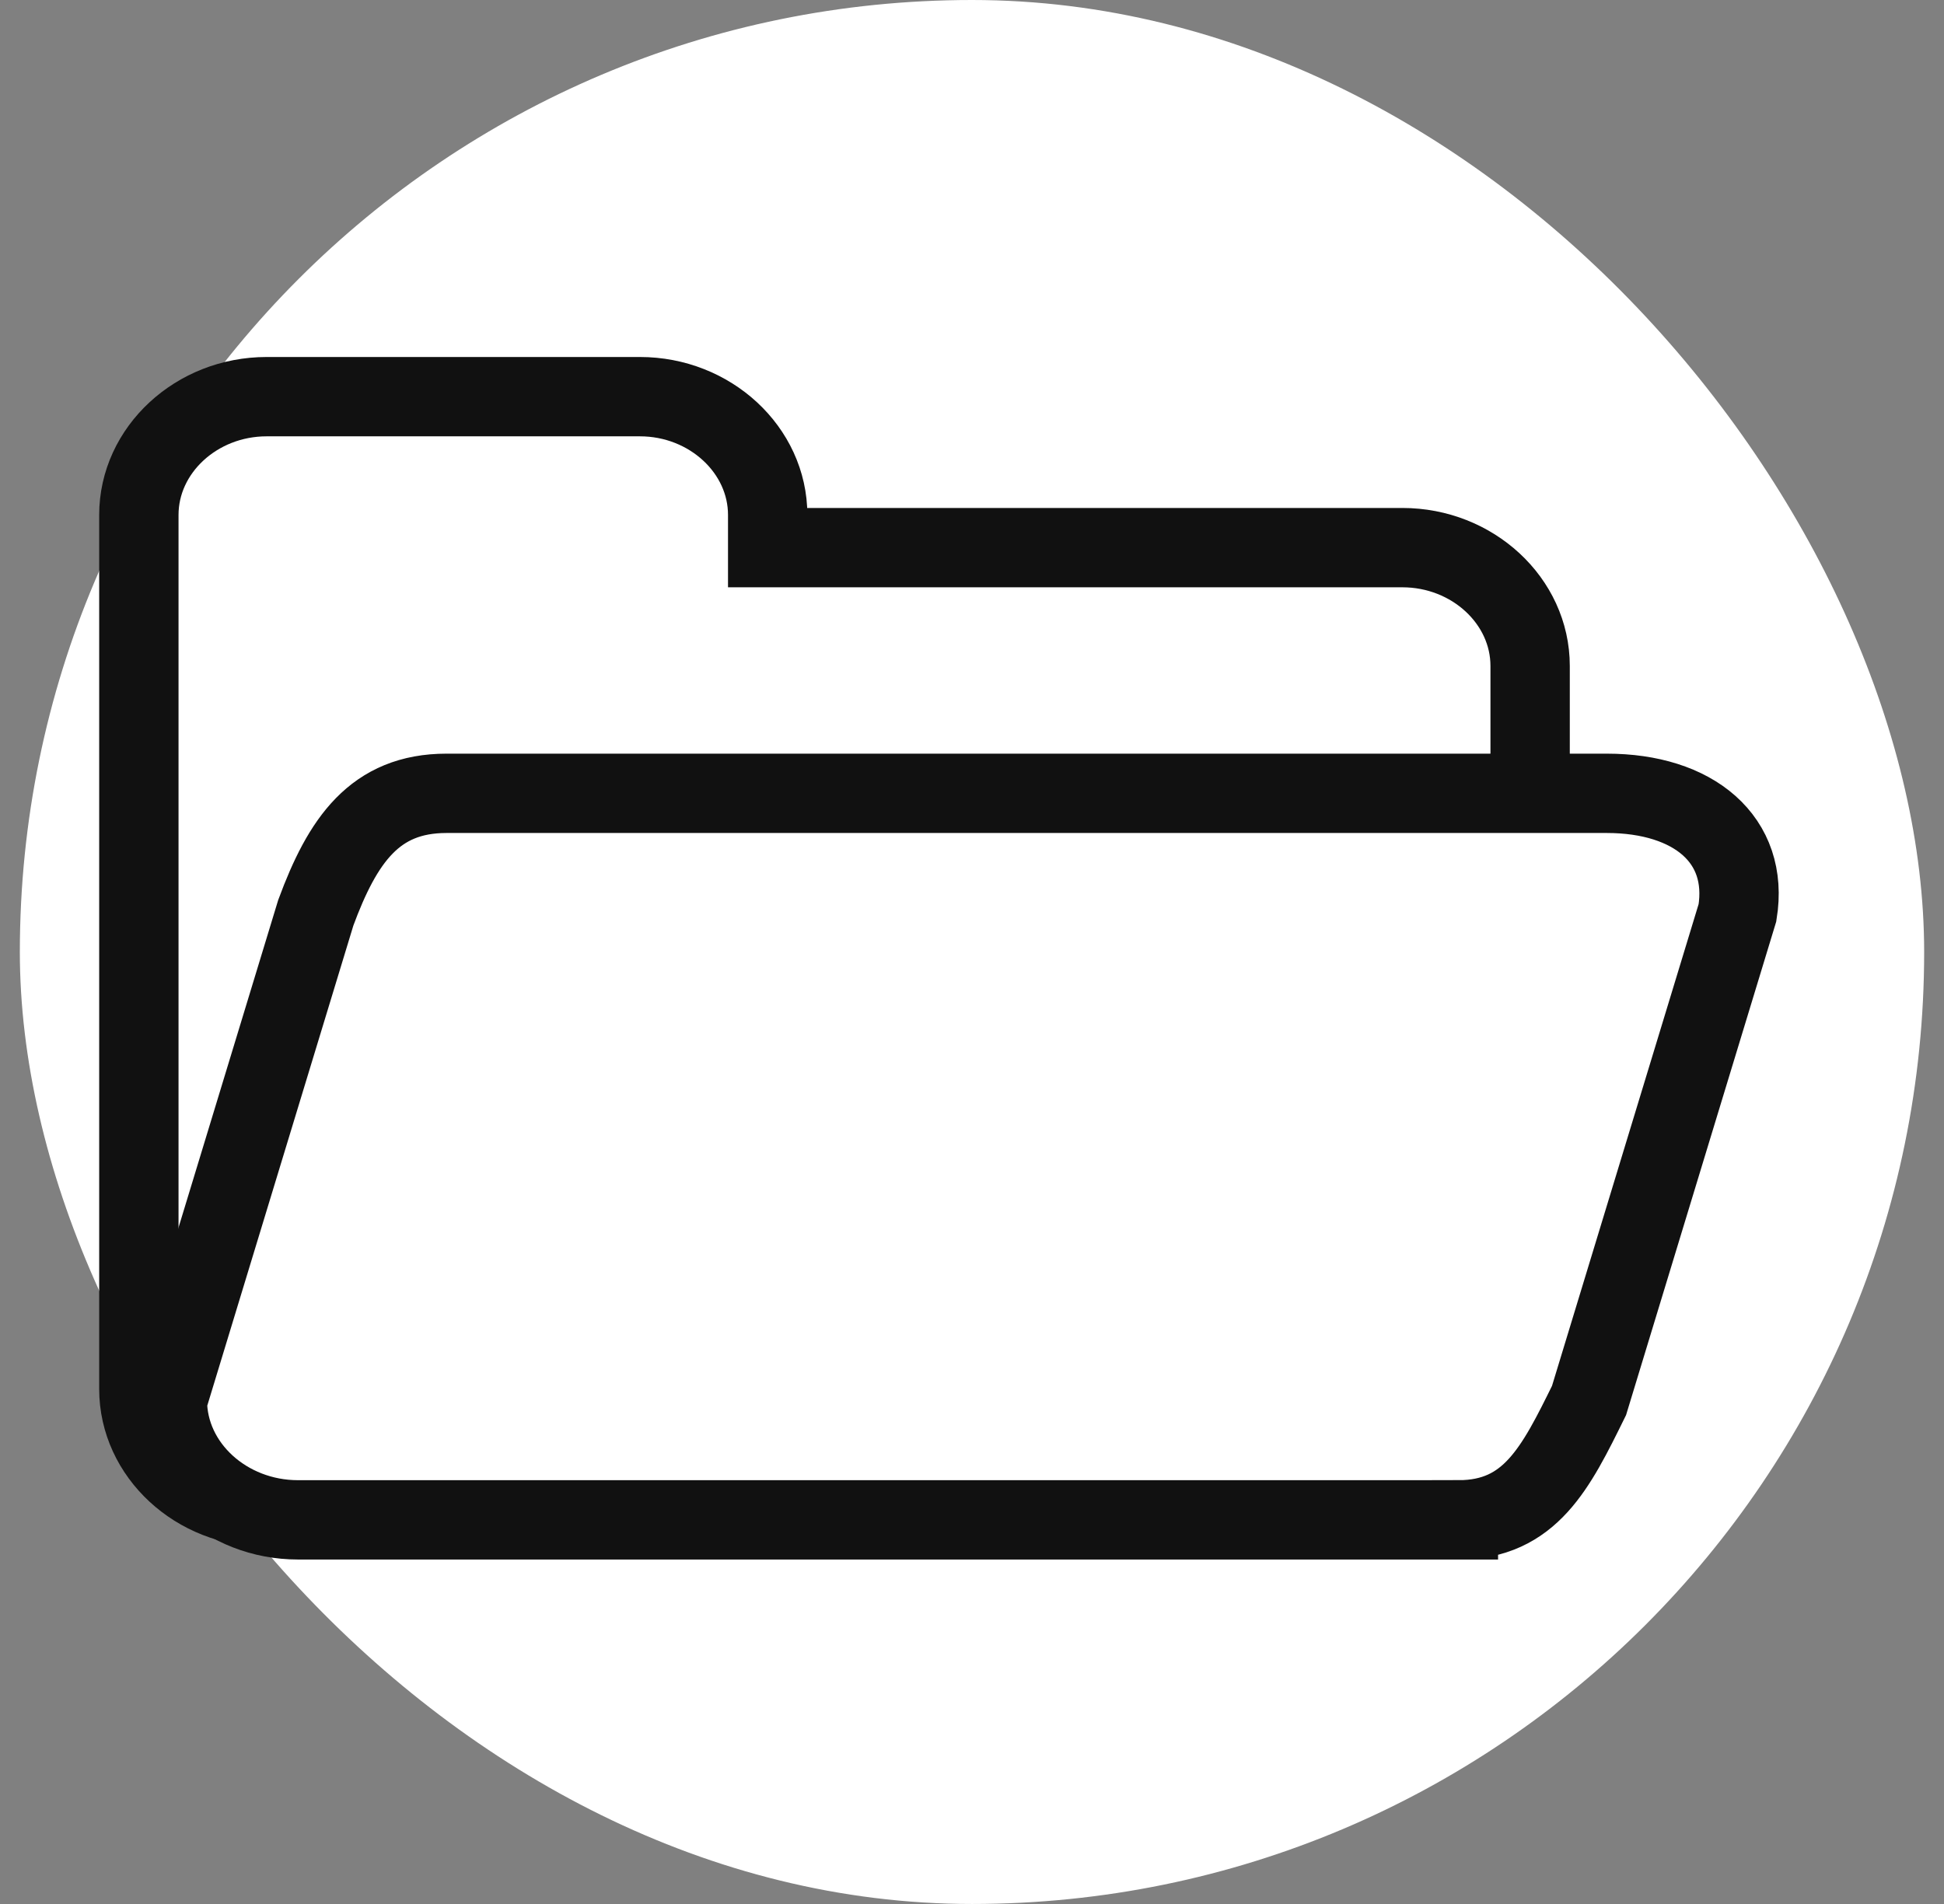
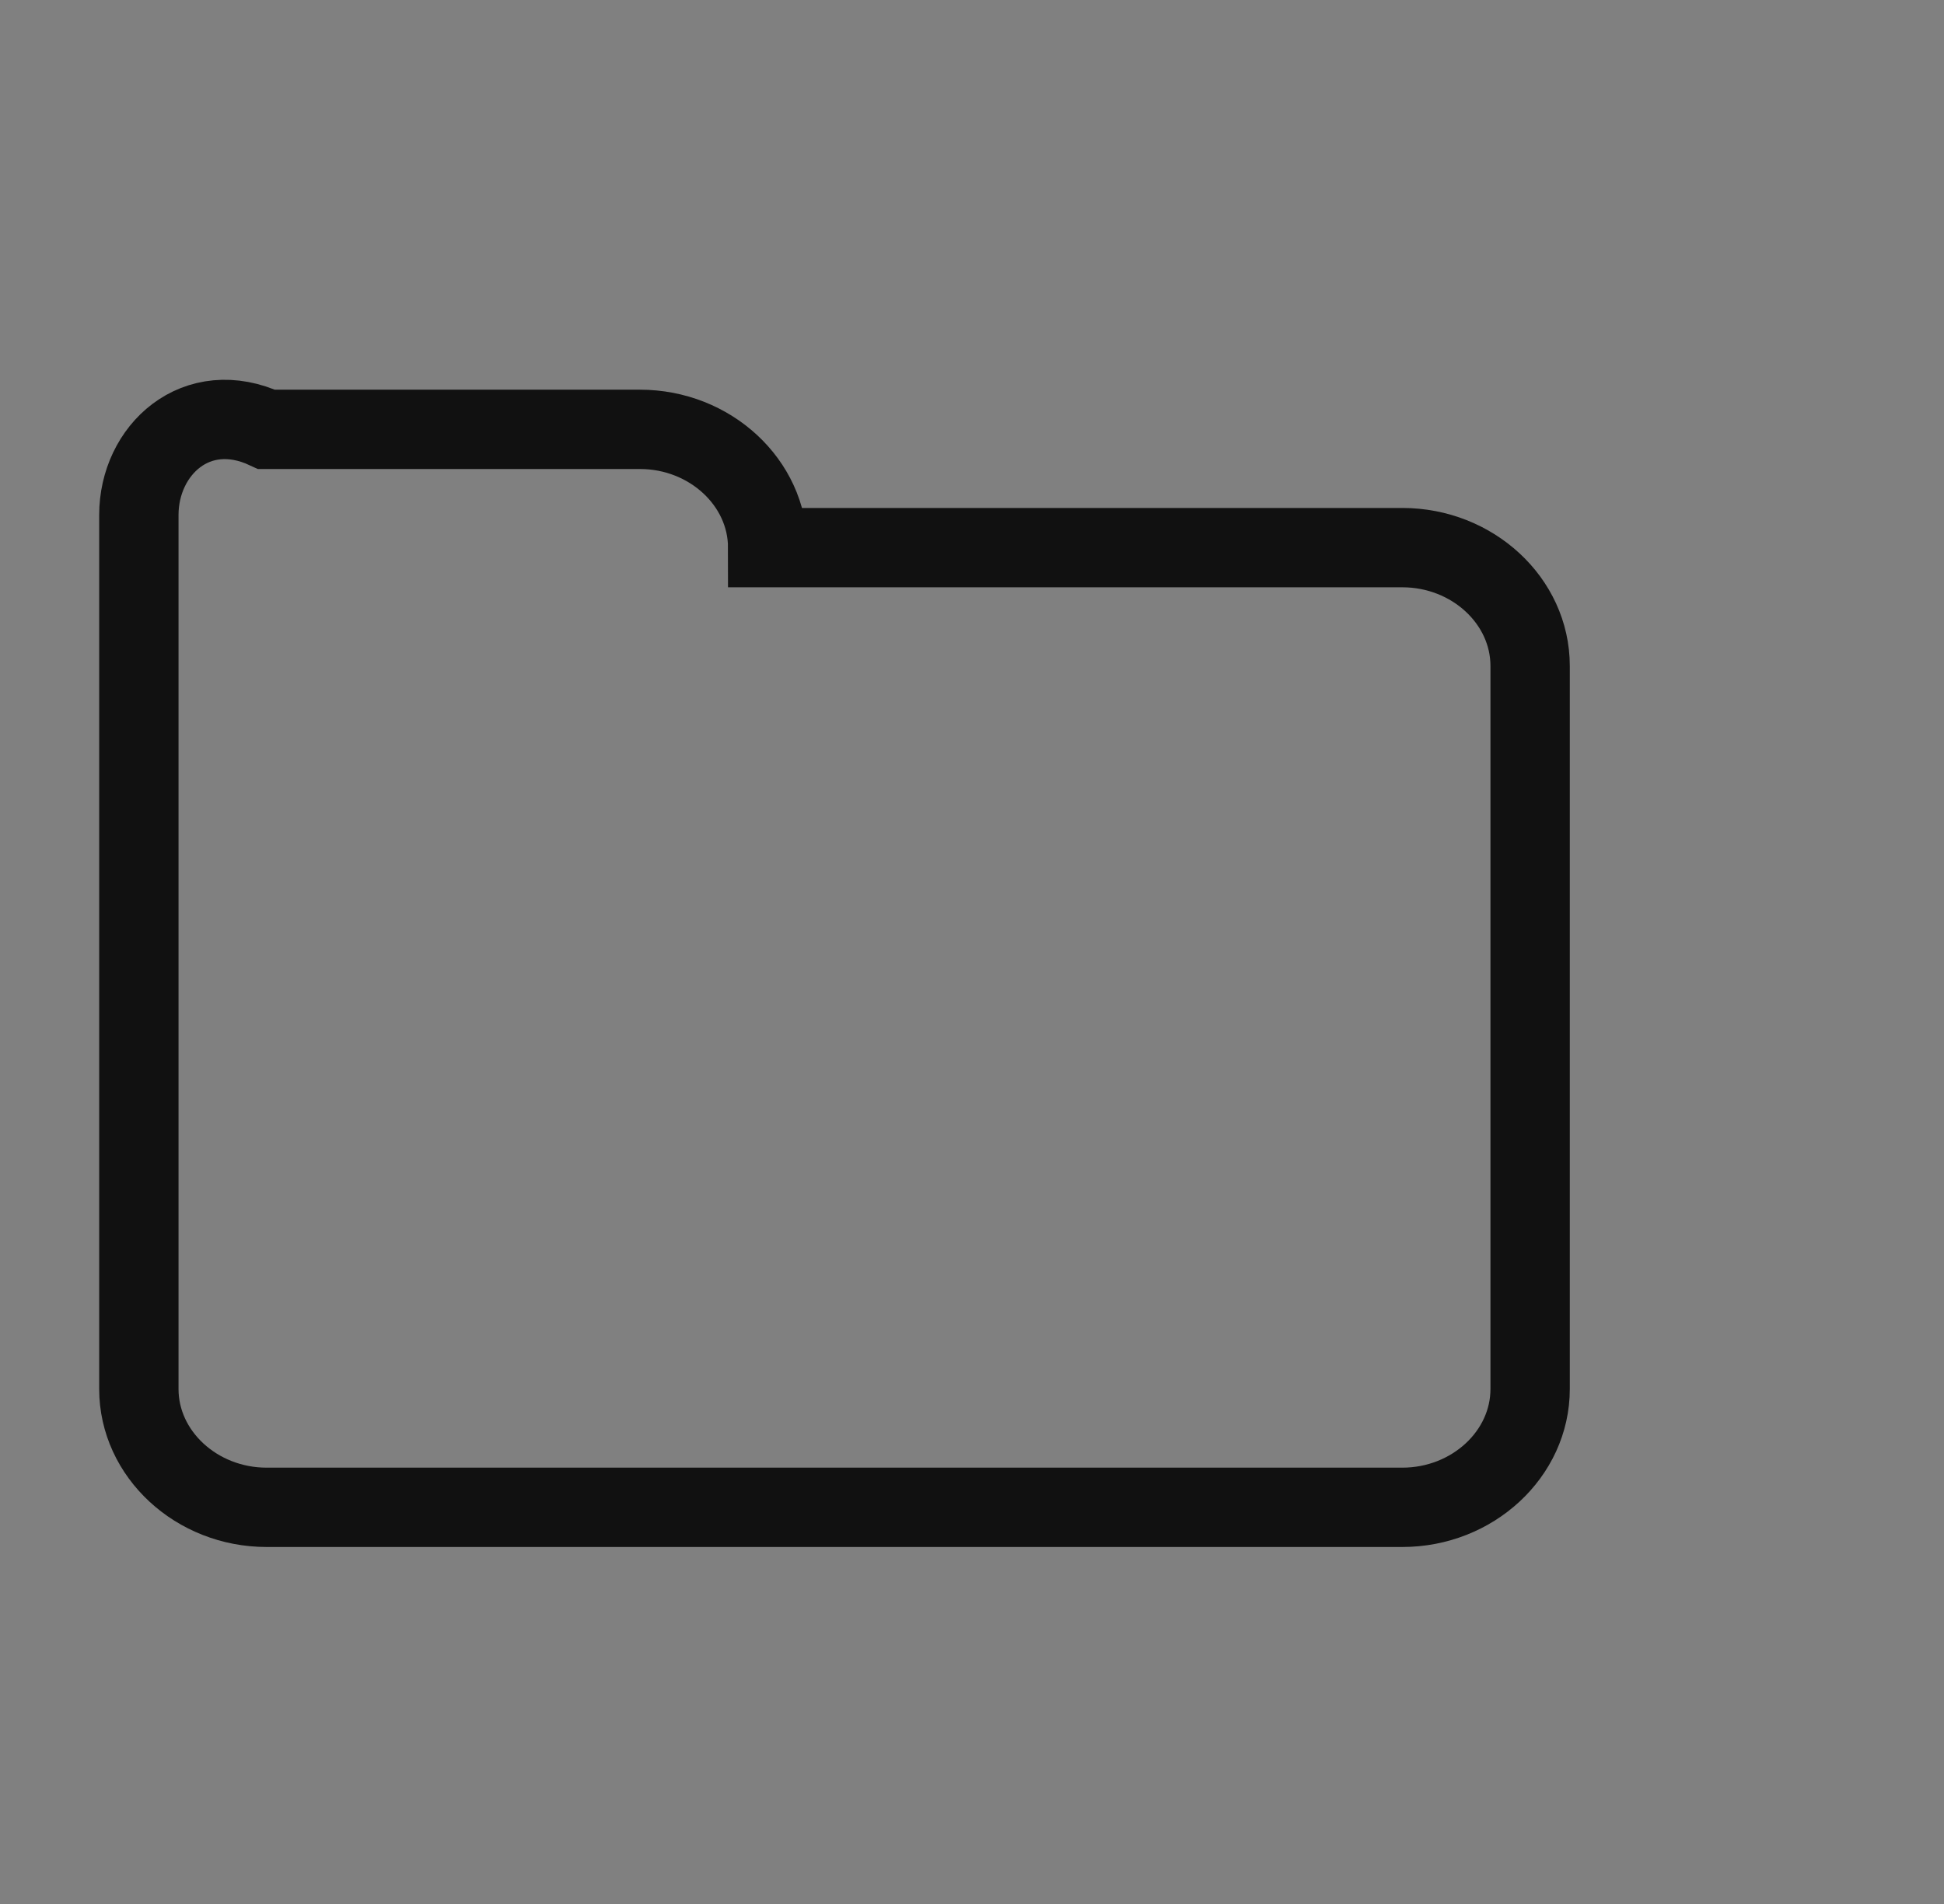
<svg xmlns="http://www.w3.org/2000/svg" width="49" height="48" viewBox="0 0 49 48" fill="none">
  <rect x="0" y="0" width="49" height="48" fill="#808080" stroke="none" />
-   <rect x=".5" width="48" height="48" rx="24" fill="#fff" />
-   <path d="M35.347 13.806H19.35v-.824c0-1.638-1.452-2.982-3.22-2.982H6.72C4.952 10 3.5 11.344 3.5 12.982v22.036C3.5 36.656 4.952 38 6.721 38h28.626c1.77 0 3.221-1.344 3.221-2.982v-18.23c0-1.638-1.451-2.982-3.22-2.982z" stroke="#111" stroke-width="2" />
-   <path d="M36.76 38.316H7.512c-1.809 0-3.293-1.357-3.293-3.01L7.96 23.01C8.634 21.186 9.445 20 11.253 20h29.249c2.182 0 3.592 1.163 3.292 3.01l-3.741 12.296c-.836 1.699-1.485 3.01-3.293 3.01z" fill="#fff" stroke="#111" stroke-width="2" />
+   <path d="M35.347 13.806H19.35c0-1.638-1.452-2.982-3.22-2.982H6.72C4.952 10 3.5 11.344 3.5 12.982v22.036C3.5 36.656 4.952 38 6.721 38h28.626c1.77 0 3.221-1.344 3.221-2.982v-18.23c0-1.638-1.451-2.982-3.22-2.982z" stroke="#111" stroke-width="2" />
</svg>